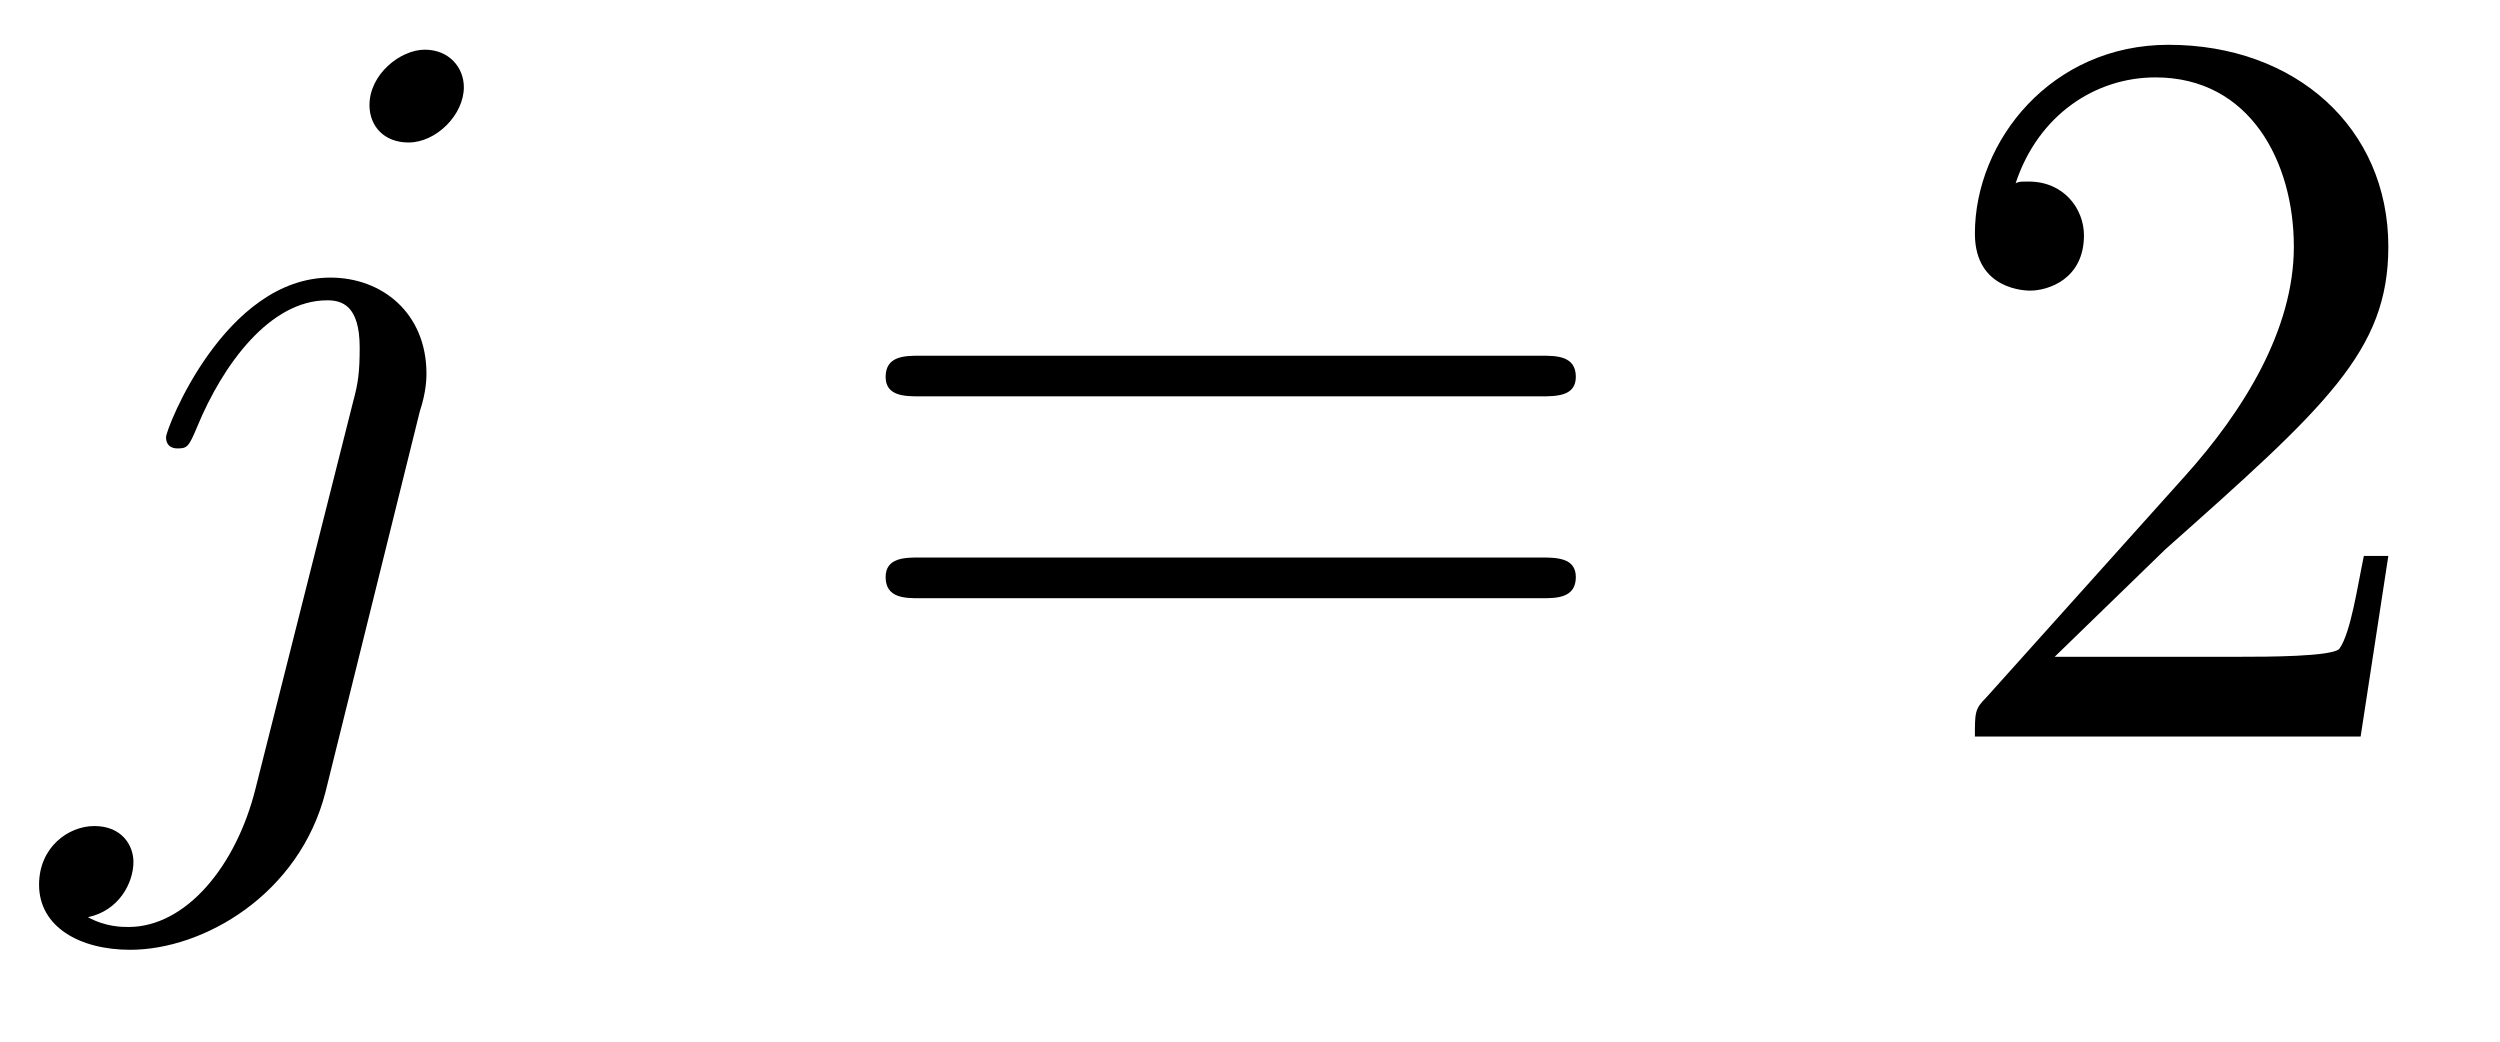
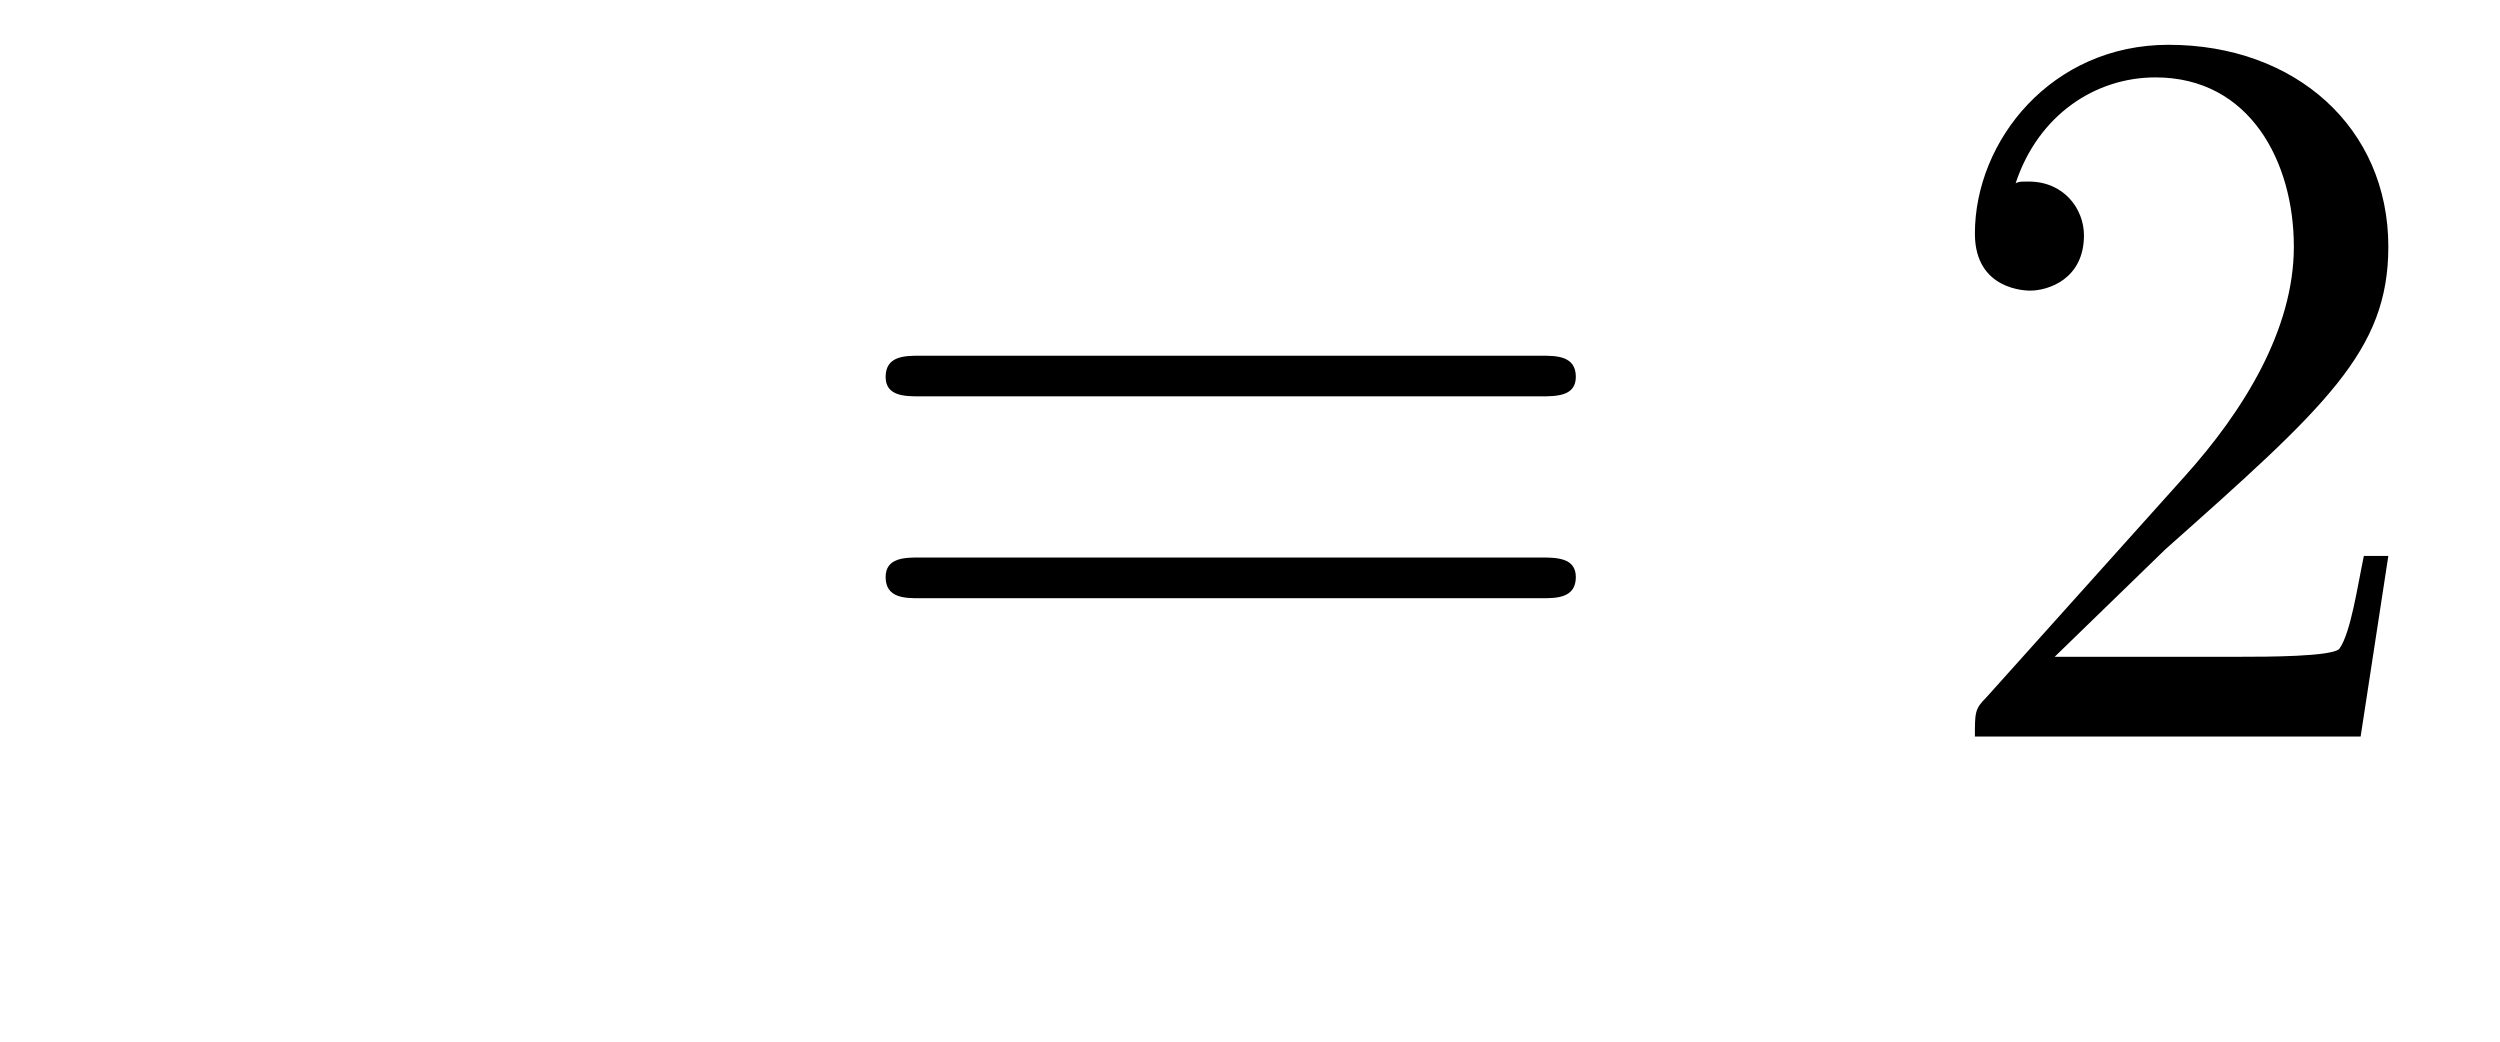
<svg xmlns="http://www.w3.org/2000/svg" xmlns:xlink="http://www.w3.org/1999/xlink" viewBox="0 0 24 10" version="1.2">
  <defs>
    <g>
      <symbol overflow="visible" id="glyph0-0">
        <path style="stroke:none;" d="" />
      </symbol>
      <symbol overflow="visible" id="glyph0-1">
-         <path style="stroke:none;" d="M 3.953 -6.234 C 3.953 -6.422 3.812 -6.594 3.578 -6.594 C 3.344 -6.594 3.047 -6.359 3.047 -6.062 C 3.047 -5.859 3.188 -5.703 3.422 -5.703 C 3.688 -5.703 3.953 -5.969 3.953 -6.234 Z M 1.953 0.5 C 1.766 1.25 1.281 1.828 0.734 1.828 C 0.672 1.828 0.516 1.828 0.344 1.734 C 0.641 1.672 0.781 1.406 0.781 1.203 C 0.781 1.047 0.672 0.859 0.406 0.859 C 0.156 0.859 -0.125 1.062 -0.125 1.422 C -0.125 1.828 0.266 2.047 0.75 2.047 C 1.453 2.047 2.375 1.516 2.625 0.531 L 3.531 -3.125 C 3.594 -3.312 3.594 -3.453 3.594 -3.484 C 3.594 -4.062 3.172 -4.406 2.672 -4.406 C 1.656 -4.406 1.094 -2.953 1.094 -2.875 C 1.094 -2.766 1.188 -2.766 1.203 -2.766 C 1.297 -2.766 1.312 -2.781 1.391 -2.969 C 1.641 -3.578 2.094 -4.188 2.641 -4.188 C 2.781 -4.188 2.953 -4.141 2.953 -3.734 C 2.953 -3.5 2.938 -3.391 2.891 -3.219 Z " />
-       </symbol>
+         </symbol>
      <symbol overflow="visible" id="glyph1-0">
-         <path style="stroke:none;" d="" />
-       </symbol>
+         </symbol>
      <symbol overflow="visible" id="glyph1-1">
        <path style="stroke:none;" d="M 6.844 -3.266 C 7 -3.266 7.188 -3.266 7.188 -3.453 C 7.188 -3.656 7 -3.656 6.859 -3.656 L 0.891 -3.656 C 0.75 -3.656 0.562 -3.656 0.562 -3.453 C 0.562 -3.266 0.75 -3.266 0.891 -3.266 Z M 6.859 -1.328 C 7 -1.328 7.188 -1.328 7.188 -1.531 C 7.188 -1.719 7 -1.719 6.844 -1.719 L 0.891 -1.719 C 0.75 -1.719 0.562 -1.719 0.562 -1.531 C 0.562 -1.328 0.75 -1.328 0.891 -1.328 Z " />
      </symbol>
      <symbol overflow="visible" id="glyph1-2">
        <path style="stroke:none;" d="M 1.266 -0.766 L 2.328 -1.797 C 3.875 -3.172 4.469 -3.703 4.469 -4.703 C 4.469 -5.844 3.578 -6.641 2.359 -6.641 C 1.234 -6.641 0.5 -5.719 0.5 -4.828 C 0.5 -4.281 1 -4.281 1.031 -4.281 C 1.203 -4.281 1.547 -4.391 1.547 -4.812 C 1.547 -5.062 1.359 -5.328 1.016 -5.328 C 0.938 -5.328 0.922 -5.328 0.891 -5.312 C 1.109 -5.969 1.656 -6.328 2.234 -6.328 C 3.141 -6.328 3.562 -5.516 3.562 -4.703 C 3.562 -3.906 3.078 -3.125 2.516 -2.5 L 0.609 -0.375 C 0.5 -0.266 0.5 -0.234 0.5 0 L 4.203 0 L 4.469 -1.734 L 4.234 -1.734 C 4.172 -1.438 4.109 -1 4 -0.844 C 3.938 -0.766 3.281 -0.766 3.062 -0.766 Z " />
      </symbol>
    </g>
  </defs>
  <g id="surface1">
    <g style="fill:rgb(0%,0%,0%);fill-opacity:1;">
      <use xlink:href="#glyph0-1" x="0.5" y="7.071" />
    </g>
    <g style="fill:rgb(0%,0%,0%);fill-opacity:1;">
      <use xlink:href="#glyph1-1" x="7.94" y="7.071" />
    </g>
    <g style="fill:rgb(0%,0%,0%);fill-opacity:1;">
      <use xlink:href="#glyph1-2" x="18.459" y="7.071" />
    </g>
  </g>
</svg>